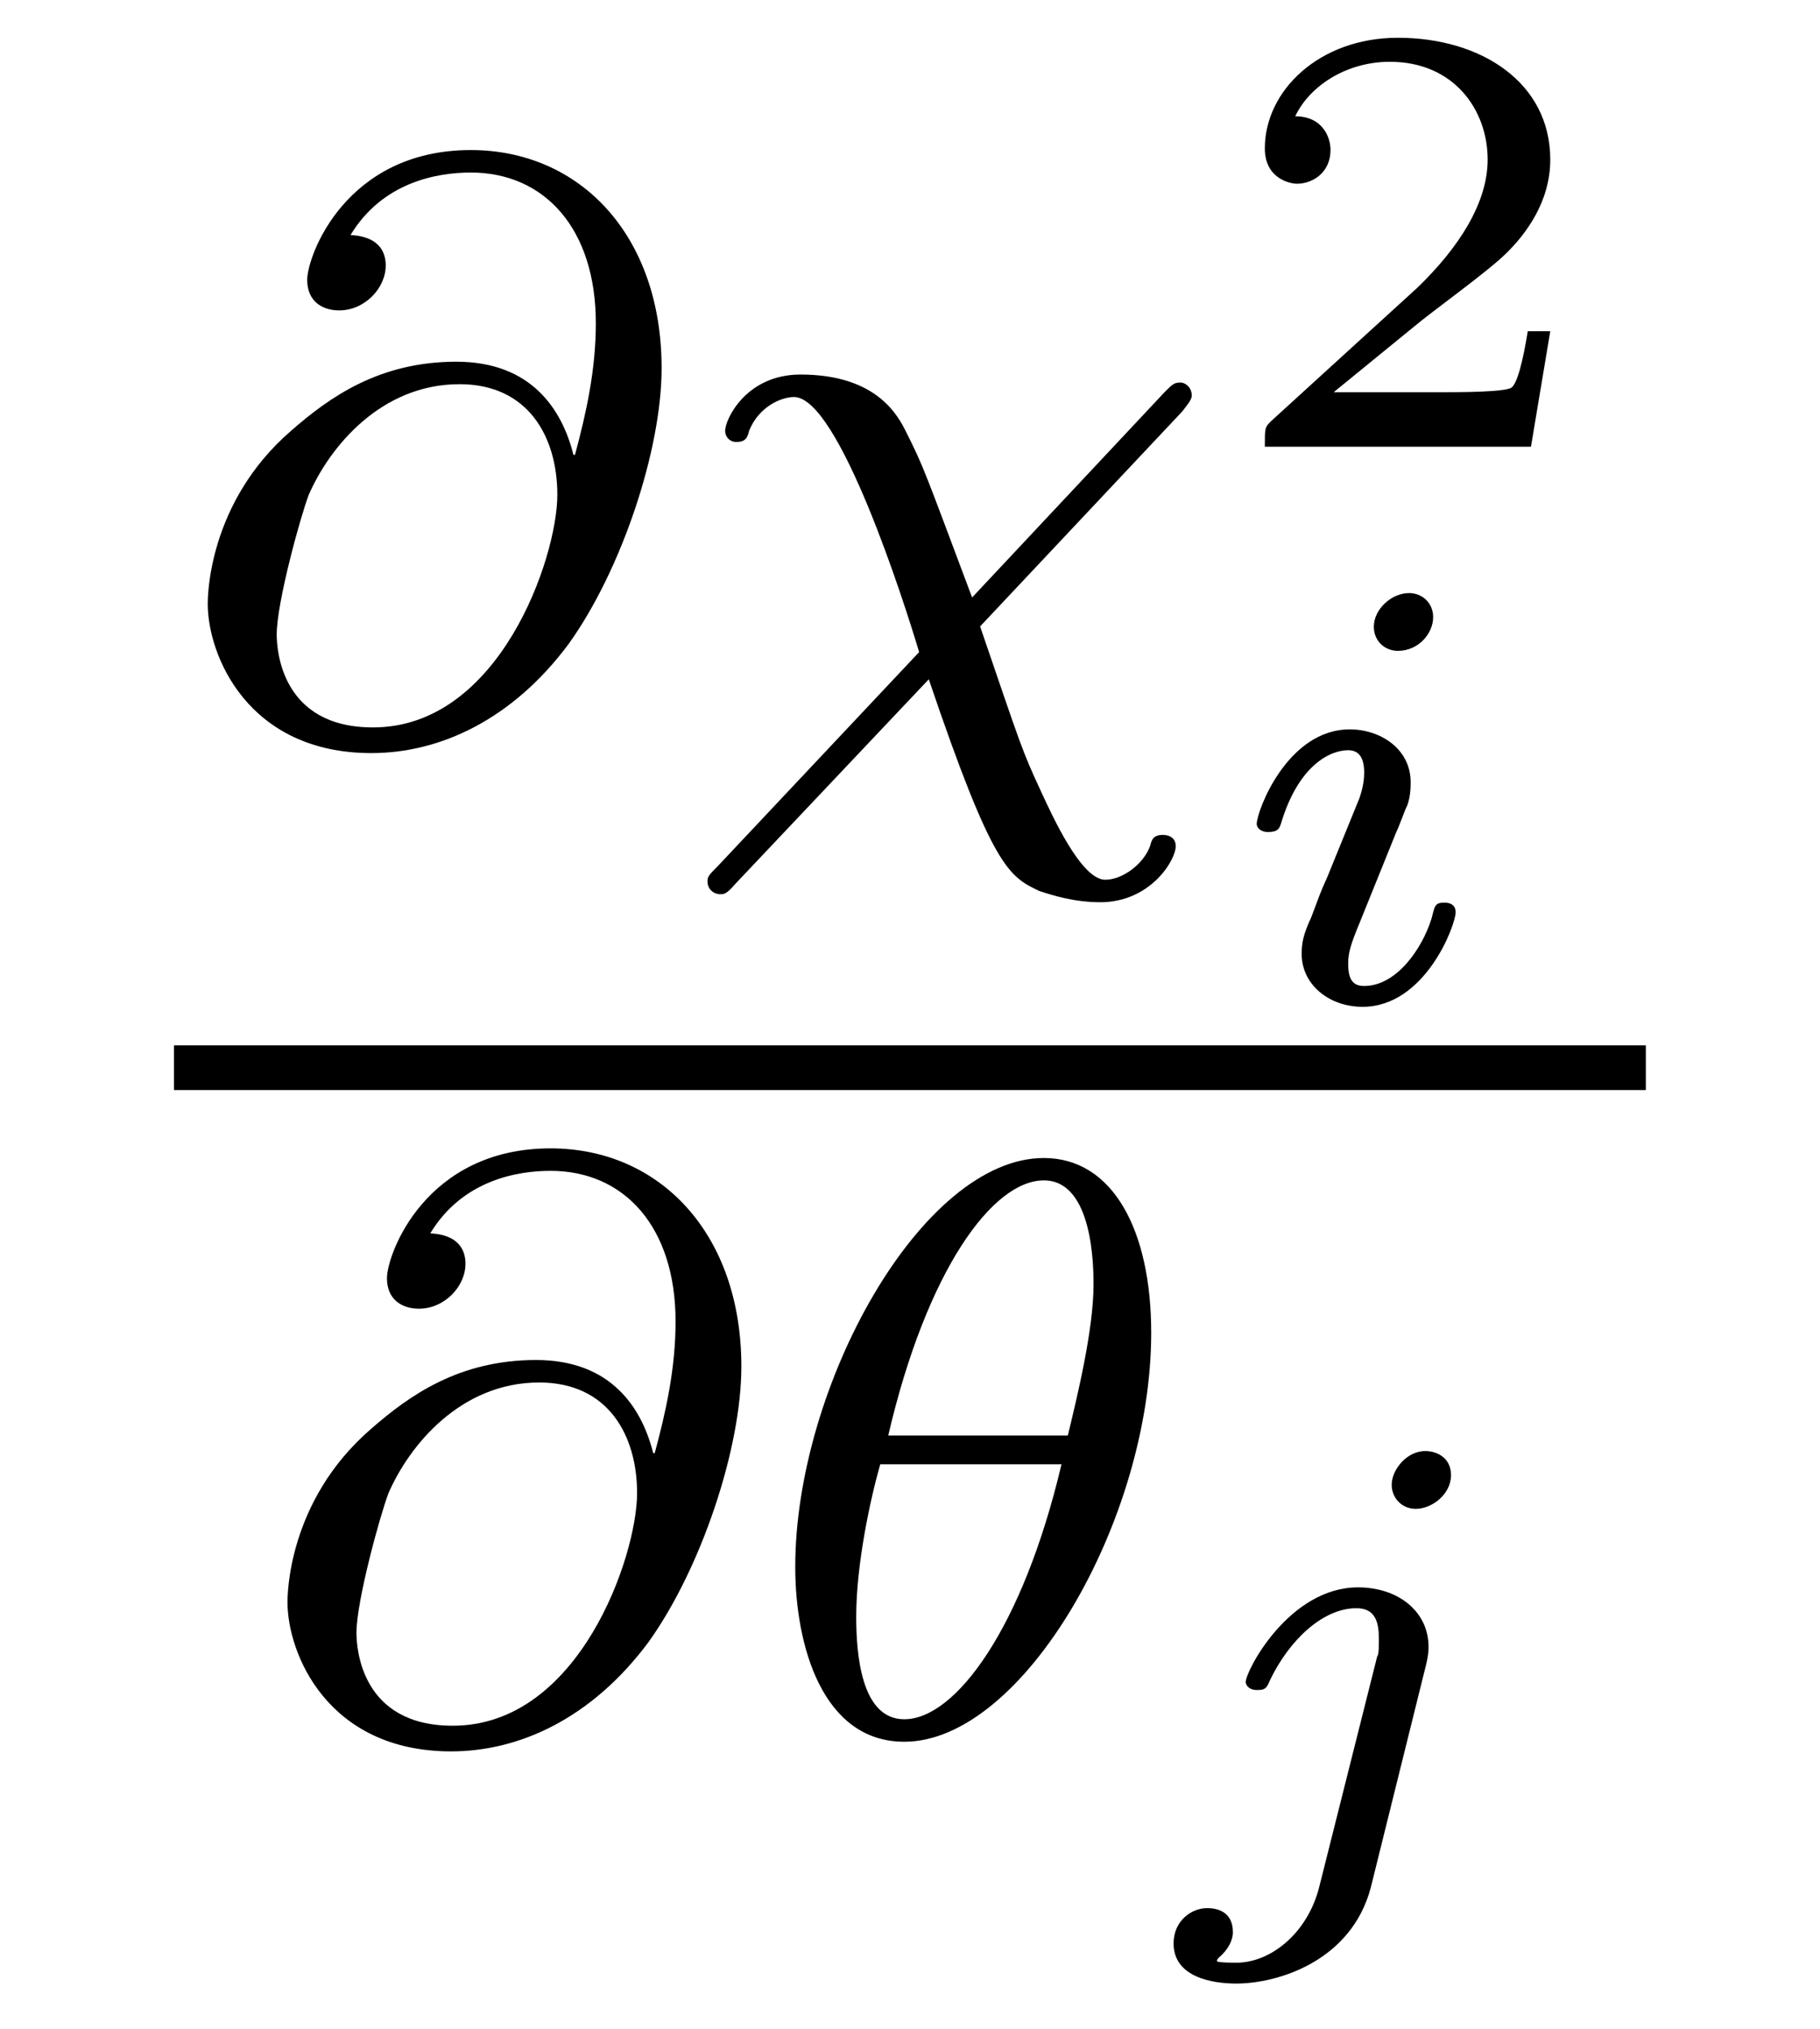
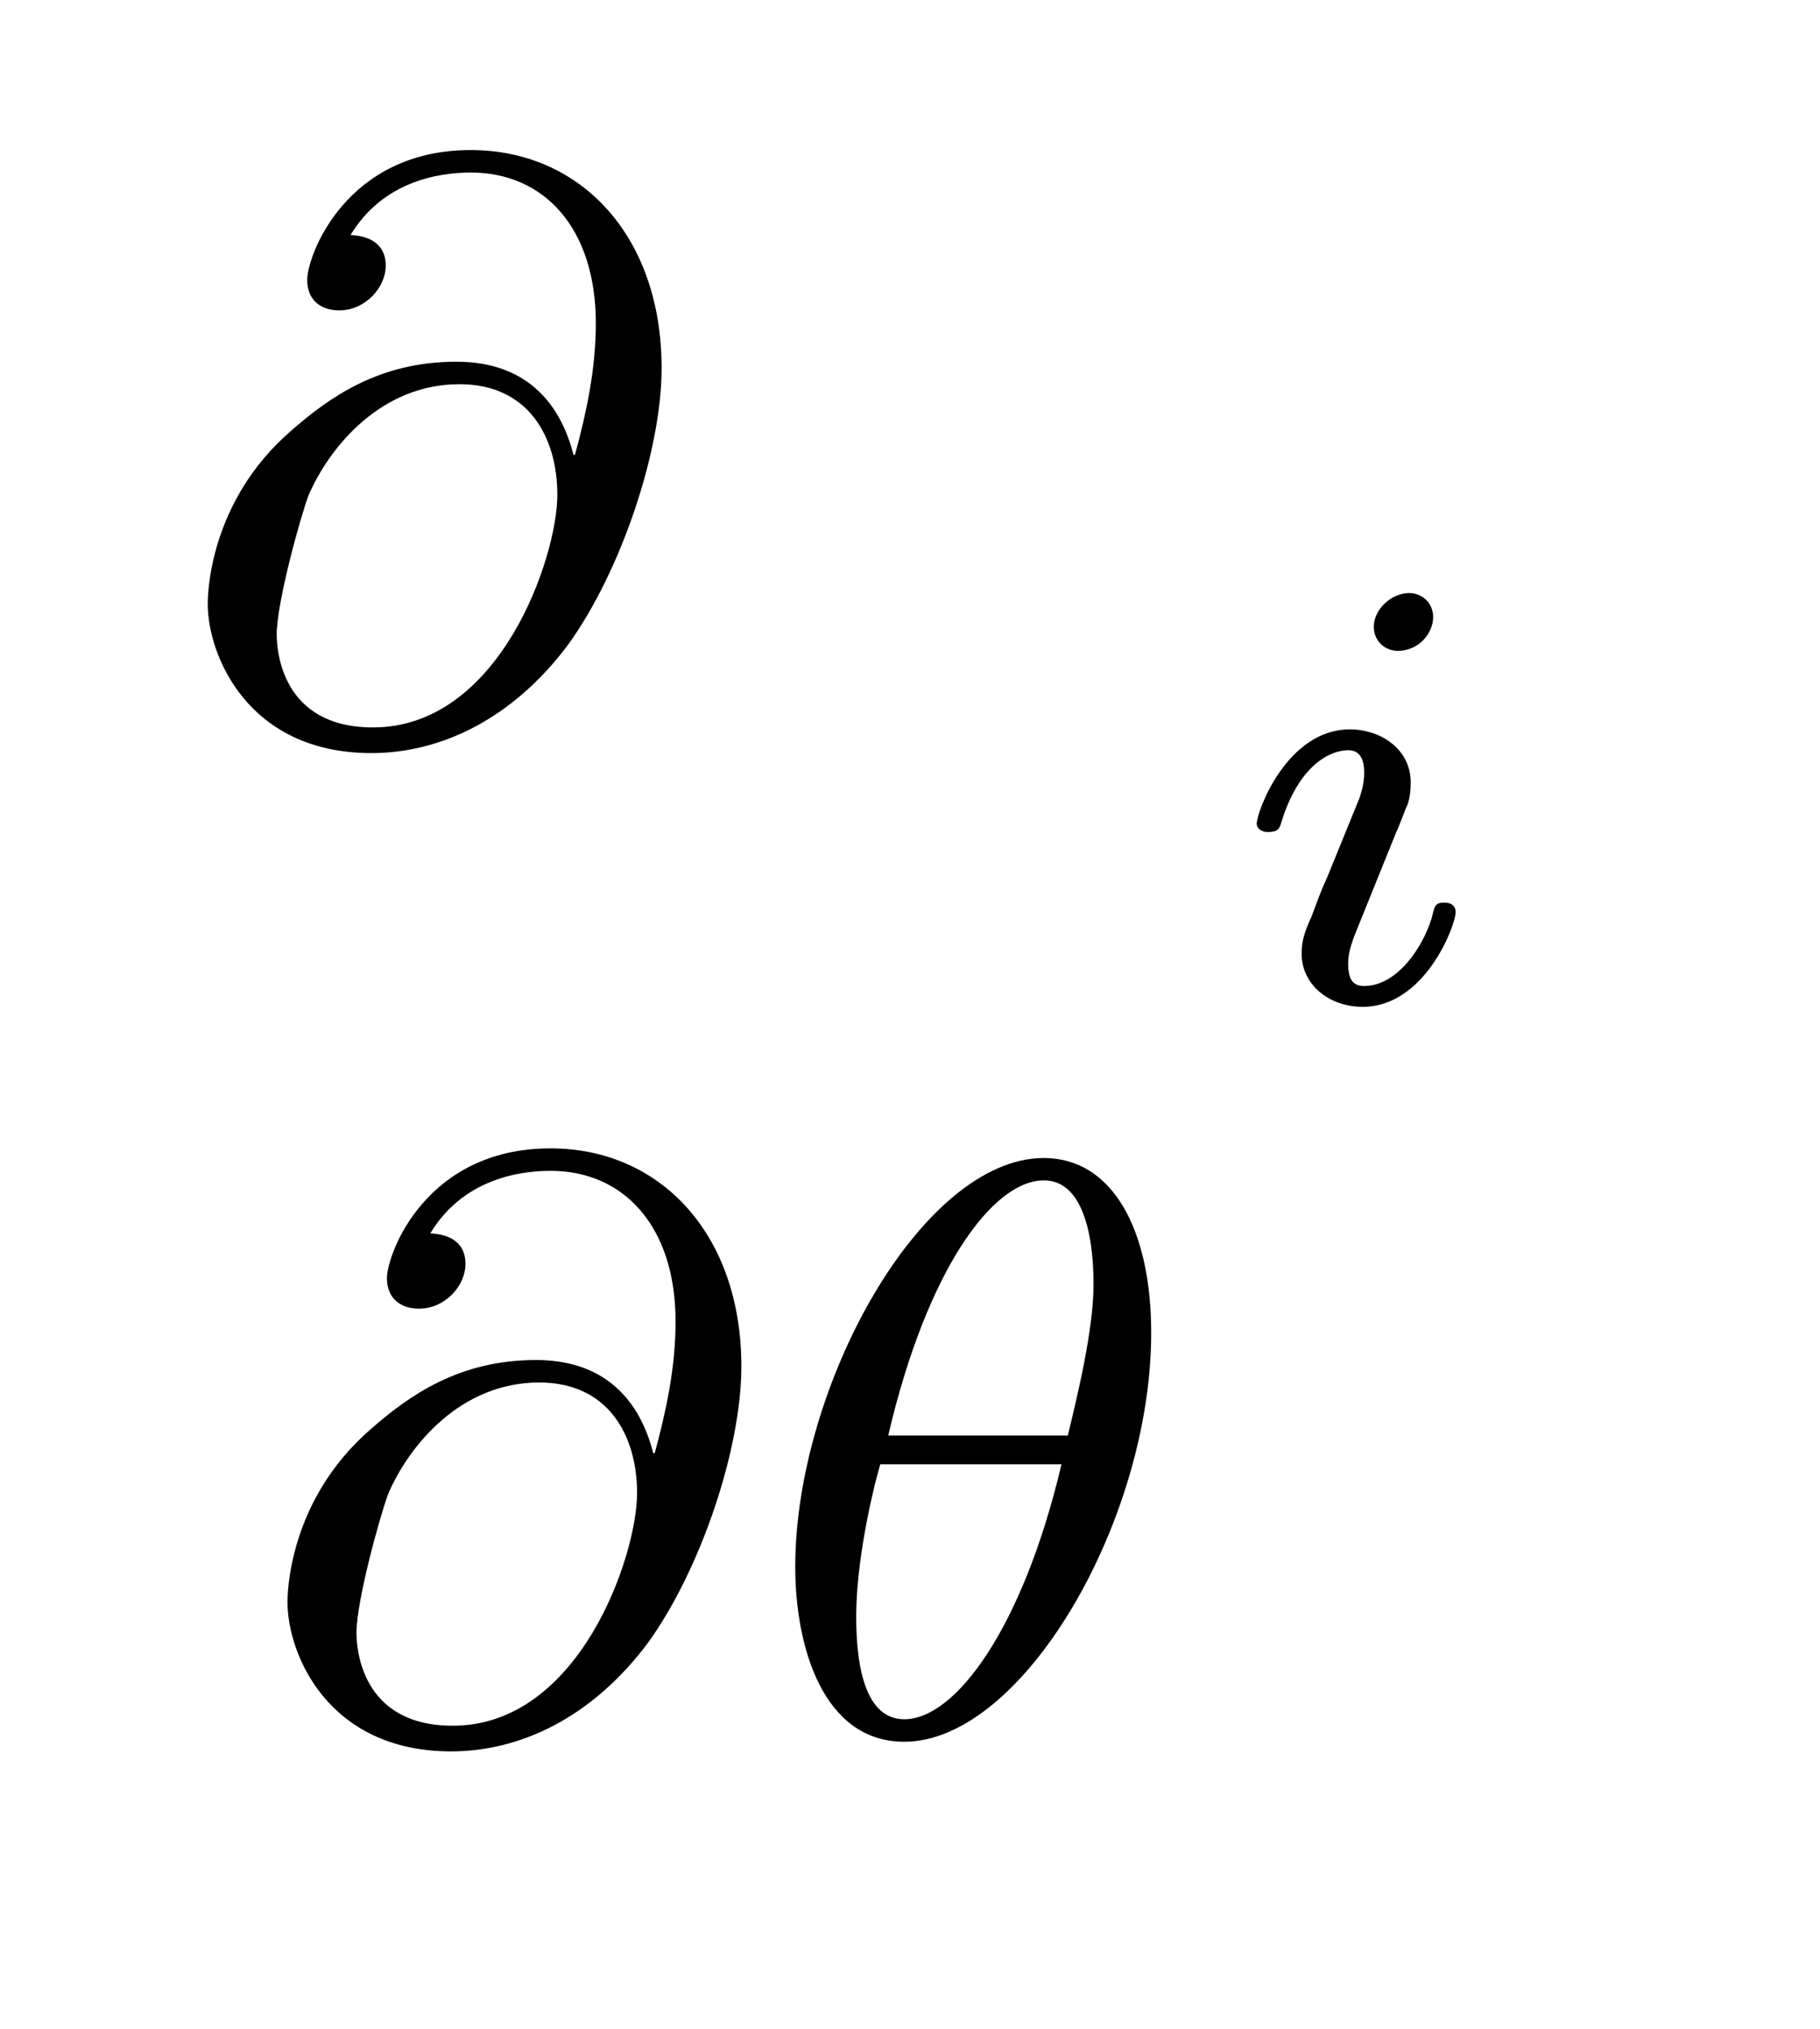
<svg xmlns="http://www.w3.org/2000/svg" xmlns:xlink="http://www.w3.org/1999/xlink" width="17.732" height="19.768" viewBox="0 0 17.732 19.768">
  <defs>
    <g>
      <g id="glyph-0-0">
</g>
      <g id="glyph-0-1">
        <path d="M 3.891 -2.734 C 3.781 -3.172 3.484 -3.641 2.75 -3.641 C 2 -3.641 1.516 -3.297 1.141 -2.969 C 0.328 -2.266 0.328 -1.344 0.328 -1.281 C 0.328 -0.781 0.719 0.172 1.922 0.172 C 2.594 0.172 3.297 -0.156 3.844 -0.891 C 4.359 -1.609 4.75 -2.781 4.75 -3.578 C 4.75 -4.875 3.953 -5.703 2.891 -5.703 C 1.672 -5.703 1.297 -4.672 1.297 -4.438 C 1.297 -4.234 1.438 -4.141 1.609 -4.141 C 1.859 -4.141 2.062 -4.359 2.062 -4.578 C 2.062 -4.672 2.031 -4.859 1.719 -4.875 C 2.031 -5.391 2.562 -5.484 2.891 -5.484 C 3.609 -5.484 4.109 -4.938 4.109 -4.016 C 4.109 -3.562 4.016 -3.141 3.906 -2.734 Z M 1.938 -0.078 C 1.047 -0.078 1 -0.828 1 -0.984 C 1 -1.297 1.234 -2.141 1.312 -2.344 C 1.516 -2.812 2.016 -3.422 2.781 -3.422 C 3.453 -3.422 3.734 -2.906 3.734 -2.344 C 3.734 -1.734 3.172 -0.078 1.938 -0.078 Z M 1.938 -0.078 " />
      </g>
      <g id="glyph-0-2">
-         <path d="M 4.891 -3.156 C 4.938 -3.219 4.984 -3.266 4.984 -3.312 C 4.984 -3.391 4.922 -3.438 4.875 -3.438 C 4.812 -3.438 4.797 -3.422 4.719 -3.344 L 2.844 -1.344 C 2.375 -2.594 2.375 -2.609 2.203 -2.953 C 2.125 -3.109 1.922 -3.516 1.172 -3.516 C 0.641 -3.516 0.438 -3.078 0.438 -2.969 C 0.438 -2.906 0.484 -2.859 0.547 -2.859 C 0.641 -2.859 0.656 -2.906 0.672 -2.969 C 0.766 -3.203 0.984 -3.297 1.109 -3.297 C 1.547 -3.297 2.188 -1.281 2.328 -0.812 L 0.359 1.281 C 0.281 1.359 0.266 1.375 0.266 1.422 C 0.266 1.5 0.328 1.547 0.391 1.547 C 0.422 1.547 0.453 1.547 0.531 1.453 L 2.422 -0.547 C 3.047 1.297 3.203 1.375 3.5 1.516 C 3.641 1.562 3.844 1.625 4.094 1.625 C 4.578 1.625 4.828 1.219 4.828 1.078 C 4.828 1 4.766 0.969 4.703 0.969 C 4.609 0.969 4.594 1.016 4.578 1.078 C 4.516 1.25 4.312 1.406 4.141 1.406 C 3.906 1.406 3.625 0.781 3.516 0.547 C 3.328 0.141 3.328 0.125 2.922 -1.062 Z M 4.891 -3.156 " />
-       </g>
+         </g>
      <g id="glyph-0-3">
        <path d="M 3.812 -3.906 C 3.812 -4.906 3.438 -5.609 2.766 -5.609 C 1.578 -5.609 0.344 -3.391 0.344 -1.625 C 0.344 -0.859 0.609 0.078 1.406 0.078 C 2.562 0.078 3.812 -2.078 3.812 -3.906 Z M 1.25 -2.906 C 1.625 -4.516 2.266 -5.391 2.766 -5.391 C 3.25 -5.391 3.25 -4.531 3.25 -4.375 C 3.25 -3.938 3.094 -3.297 3 -2.906 Z M 2.938 -2.625 C 2.562 -1.031 1.906 -0.141 1.406 -0.141 C 0.984 -0.141 0.938 -0.781 0.938 -1.141 C 0.938 -1.656 1.078 -2.297 1.172 -2.625 Z M 2.938 -2.625 " />
      </g>
      <g id="glyph-1-0">
</g>
      <g id="glyph-1-1">
-         <path d="M 3.219 -1.125 L 3 -1.125 C 2.984 -1.031 2.922 -0.641 2.844 -0.578 C 2.797 -0.531 2.312 -0.531 2.219 -0.531 L 1.109 -0.531 L 1.875 -1.156 C 2.078 -1.328 2.609 -1.703 2.797 -1.891 C 2.969 -2.062 3.219 -2.375 3.219 -2.797 C 3.219 -3.547 2.547 -3.984 1.734 -3.984 C 0.969 -3.984 0.438 -3.469 0.438 -2.906 C 0.438 -2.609 0.688 -2.562 0.75 -2.562 C 0.906 -2.562 1.078 -2.672 1.078 -2.891 C 1.078 -3.016 1 -3.219 0.734 -3.219 C 0.875 -3.516 1.234 -3.75 1.656 -3.75 C 2.281 -3.75 2.609 -3.281 2.609 -2.797 C 2.609 -2.375 2.328 -1.938 1.922 -1.547 L 0.5 -0.25 C 0.438 -0.188 0.438 -0.188 0.438 0 L 3.031 0 Z M 3.219 -1.125 " />
-       </g>
+         </g>
      <g id="glyph-2-0">
</g>
      <g id="glyph-2-1">
        <path d="M 2.078 -3.734 C 2.078 -3.875 1.969 -3.969 1.844 -3.969 C 1.672 -3.969 1.5 -3.812 1.5 -3.641 C 1.5 -3.5 1.609 -3.406 1.734 -3.406 C 1.938 -3.406 2.078 -3.578 2.078 -3.734 Z M 1.719 -1.641 C 1.75 -1.703 1.797 -1.844 1.828 -1.906 C 1.844 -1.953 1.859 -2.016 1.859 -2.125 C 1.859 -2.453 1.562 -2.641 1.266 -2.641 C 0.656 -2.641 0.359 -1.844 0.359 -1.719 C 0.359 -1.688 0.391 -1.641 0.469 -1.641 C 0.562 -1.641 0.578 -1.672 0.594 -1.719 C 0.766 -2.297 1.078 -2.438 1.25 -2.438 C 1.359 -2.438 1.406 -2.359 1.406 -2.219 C 1.406 -2.109 1.375 -2.016 1.359 -1.969 L 1.047 -1.203 C 0.969 -1.031 0.969 -1.016 0.891 -0.812 C 0.812 -0.641 0.797 -0.562 0.797 -0.453 C 0.797 -0.156 1.062 0.062 1.391 0.062 C 2 0.062 2.297 -0.734 2.297 -0.859 C 2.297 -0.875 2.297 -0.953 2.188 -0.953 C 2.094 -0.953 2.094 -0.922 2.062 -0.797 C 1.969 -0.5 1.719 -0.141 1.406 -0.141 C 1.297 -0.141 1.25 -0.203 1.25 -0.359 C 1.25 -0.469 1.281 -0.562 1.359 -0.75 Z M 1.719 -1.641 " />
      </g>
      <g id="glyph-2-2">
-         <path d="M 2.781 -3.734 C 2.781 -3.906 2.641 -3.969 2.531 -3.969 C 2.344 -3.969 2.203 -3.781 2.203 -3.641 C 2.203 -3.516 2.297 -3.406 2.438 -3.406 C 2.594 -3.406 2.781 -3.547 2.781 -3.734 Z M 1.5 0.266 C 1.391 0.719 1.031 1.016 0.688 1.016 C 0.672 1.016 0.5 1.016 0.5 1 C 0.5 0.984 0.516 0.969 0.516 0.969 C 0.609 0.891 0.656 0.797 0.656 0.719 C 0.656 0.516 0.5 0.484 0.406 0.484 C 0.25 0.484 0.078 0.609 0.078 0.828 C 0.078 1.156 0.453 1.219 0.688 1.219 C 1.094 1.219 1.812 1 2 0.281 L 2.531 -1.859 C 2.547 -1.922 2.562 -1.984 2.562 -2.062 C 2.562 -2.406 2.266 -2.641 1.875 -2.641 C 1.203 -2.641 0.781 -1.828 0.781 -1.719 C 0.781 -1.688 0.812 -1.641 0.891 -1.641 C 0.969 -1.641 0.984 -1.656 1.016 -1.734 C 1.203 -2.125 1.531 -2.438 1.859 -2.438 C 2.047 -2.438 2.078 -2.297 2.078 -2.141 C 2.078 -2.062 2.078 -1.984 2.062 -1.969 Z M 1.5 0.266 " />
-       </g>
+         </g>
    </g>
    <clipPath id="clip-0">
-       <path clip-rule="nonzero" d="M 11 14 L 15 14 L 15 19.77 L 11 19.77 Z M 11 14 " />
-     </clipPath>
+       </clipPath>
  </defs>
  <g fill="rgb(0%, 0%, 0%)" fill-opacity="1">
    <use xlink:href="#glyph-0-1" x="1.696" y="7.165" />
  </g>
  <g fill="rgb(0%, 0%, 0%)" fill-opacity="1">
    <use xlink:href="#glyph-0-2" x="6.627" y="7.165" />
  </g>
  <g fill="rgb(0%, 0%, 0%)" fill-opacity="1">
    <use xlink:href="#glyph-1-1" x="11.885" y="4.352" />
  </g>
  <g fill="rgb(0%, 0%, 0%)" fill-opacity="1">
    <use xlink:href="#glyph-2-1" x="11.885" y="9.747" />
  </g>
-   <path fill="none" stroke-width="0.436" stroke-linecap="butt" stroke-linejoin="miter" stroke="rgb(0%, 0%, 0%)" stroke-opacity="1" stroke-miterlimit="10" d="M -0.001 -0.001 L 14.339 -0.001 " transform="matrix(1, 0, 0, -1, 1.696, 10.401)" />
  <g fill="rgb(0%, 0%, 0%)" fill-opacity="1">
    <use xlink:href="#glyph-0-1" x="2.473" y="16.891" />
  </g>
  <g fill="rgb(0%, 0%, 0%)" fill-opacity="1">
    <use xlink:href="#glyph-0-3" x="7.404" y="16.891" />
  </g>
  <g clip-path="url(#clip-0)">
    <g fill="rgb(0%, 0%, 0%)" fill-opacity="1">
      <use xlink:href="#glyph-2-2" x="11.356" y="18.106" />
    </g>
  </g>
</svg>